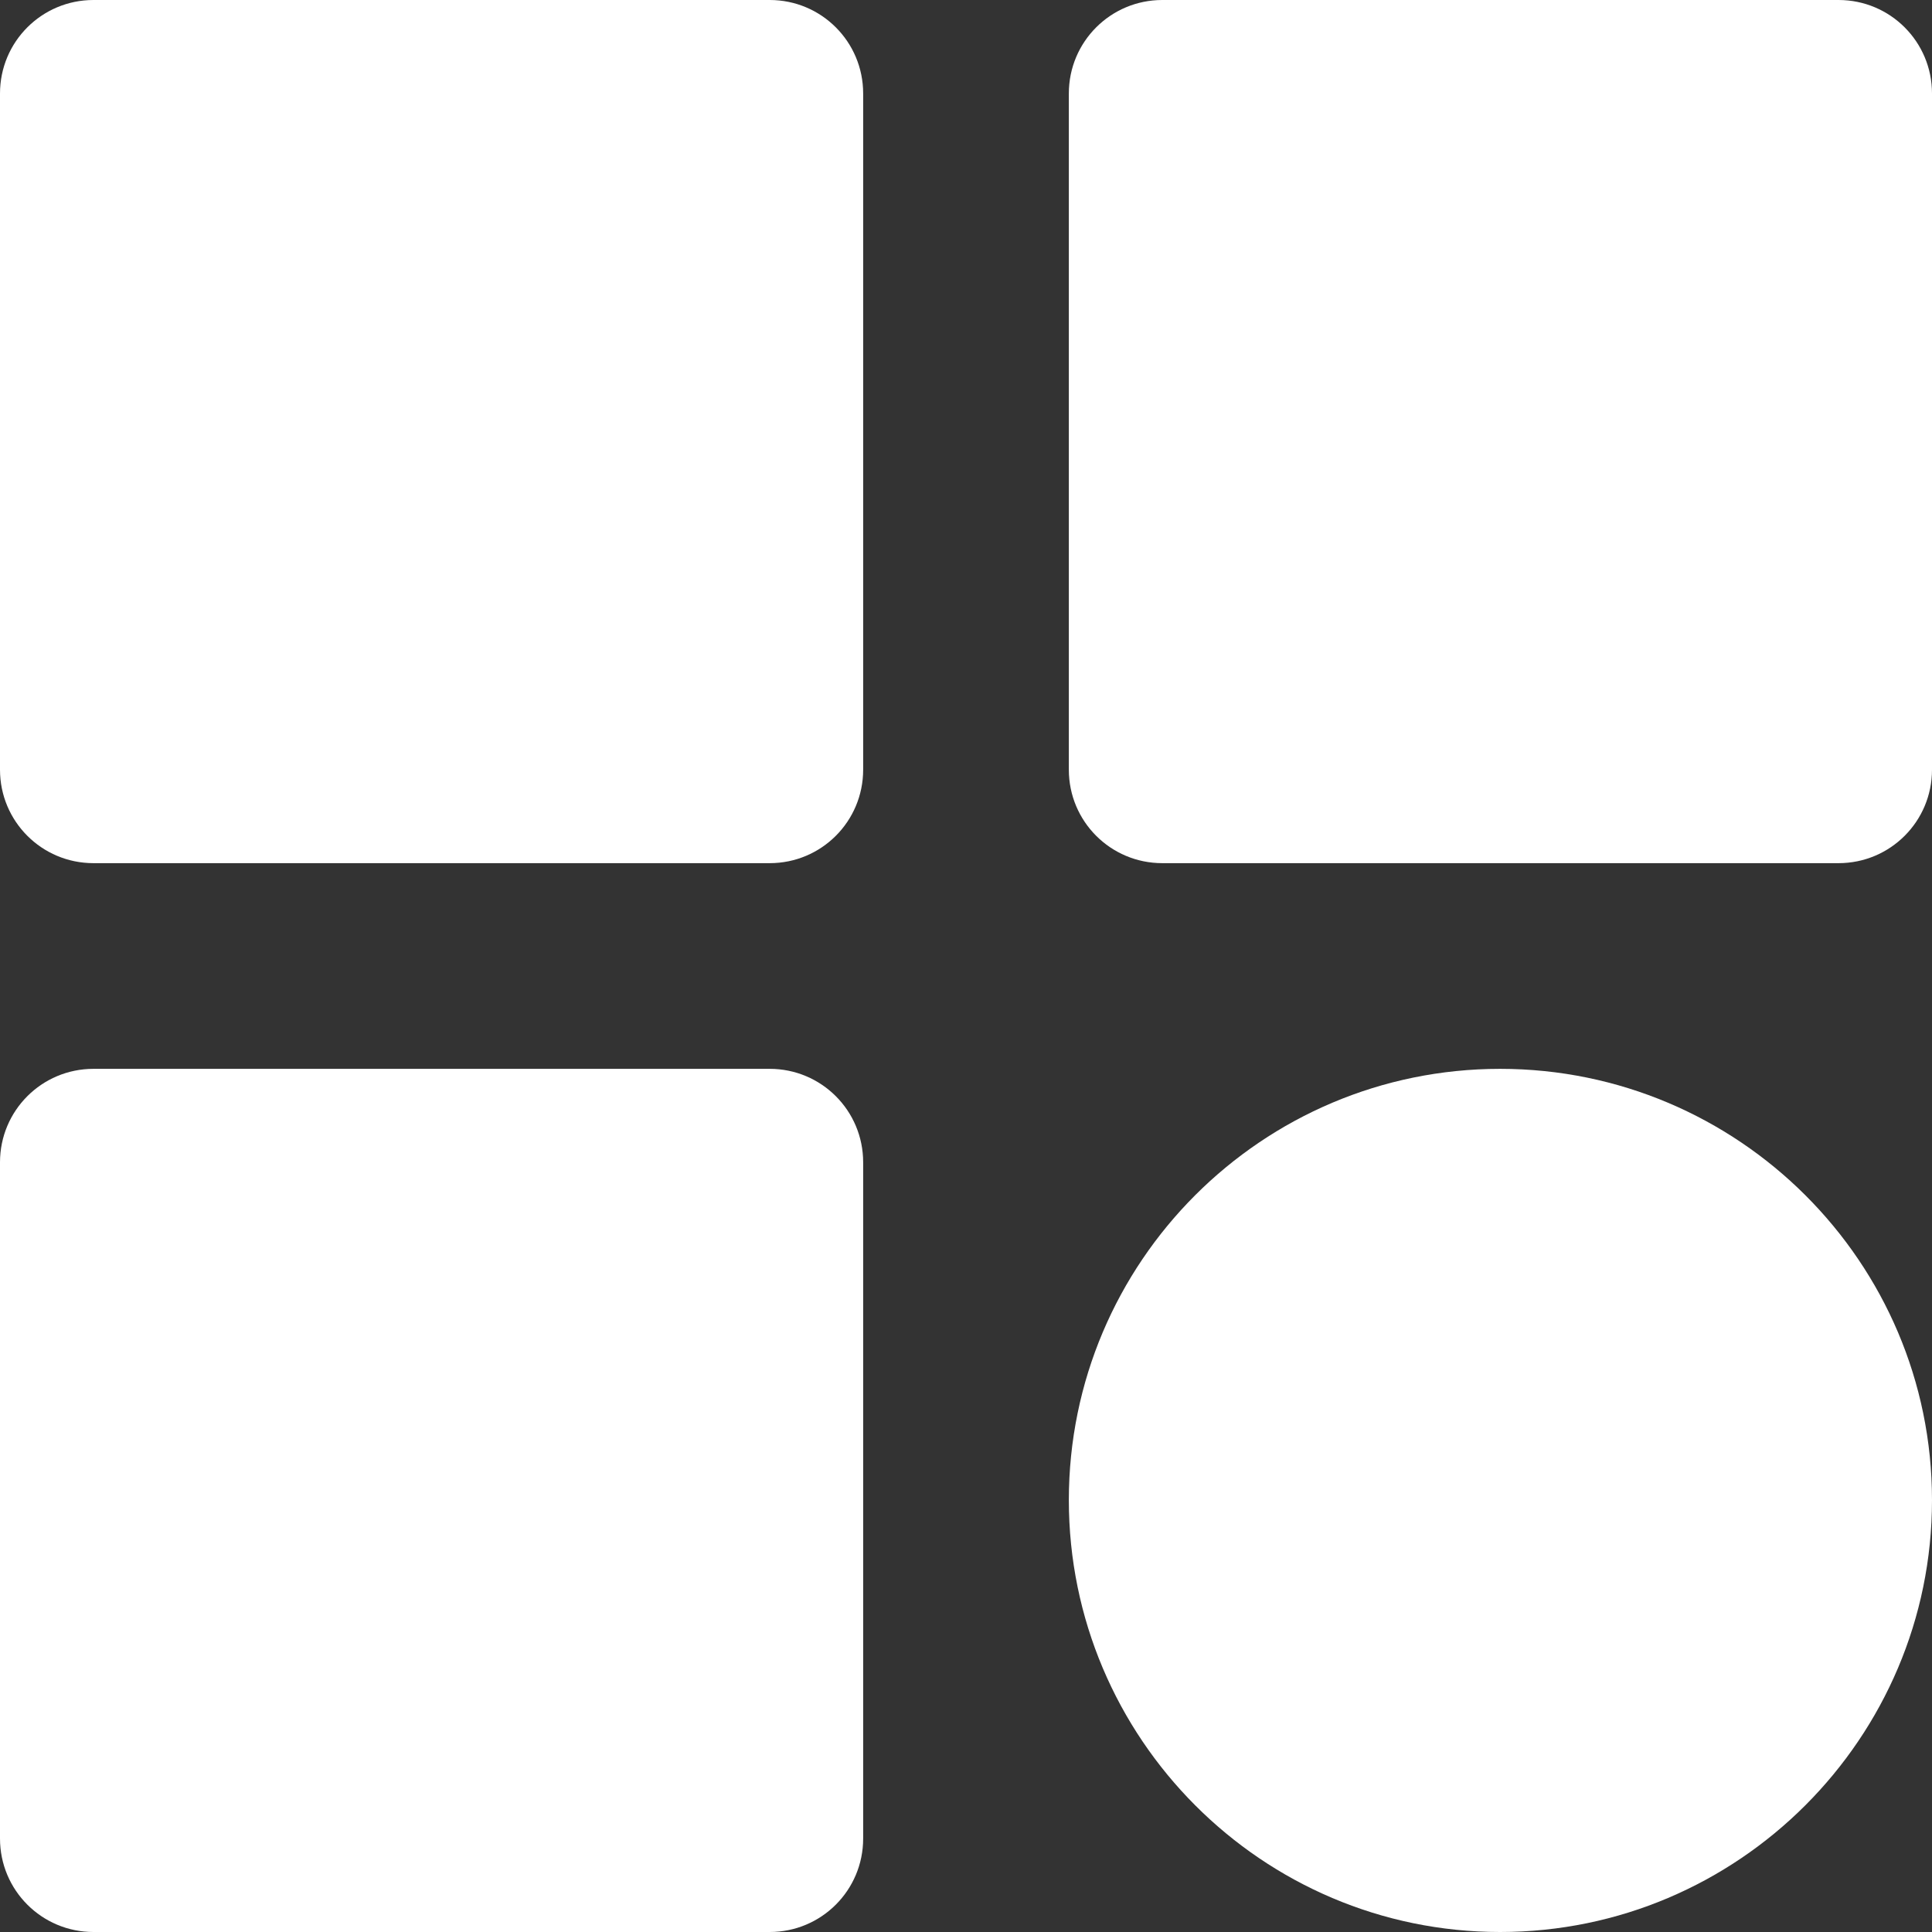
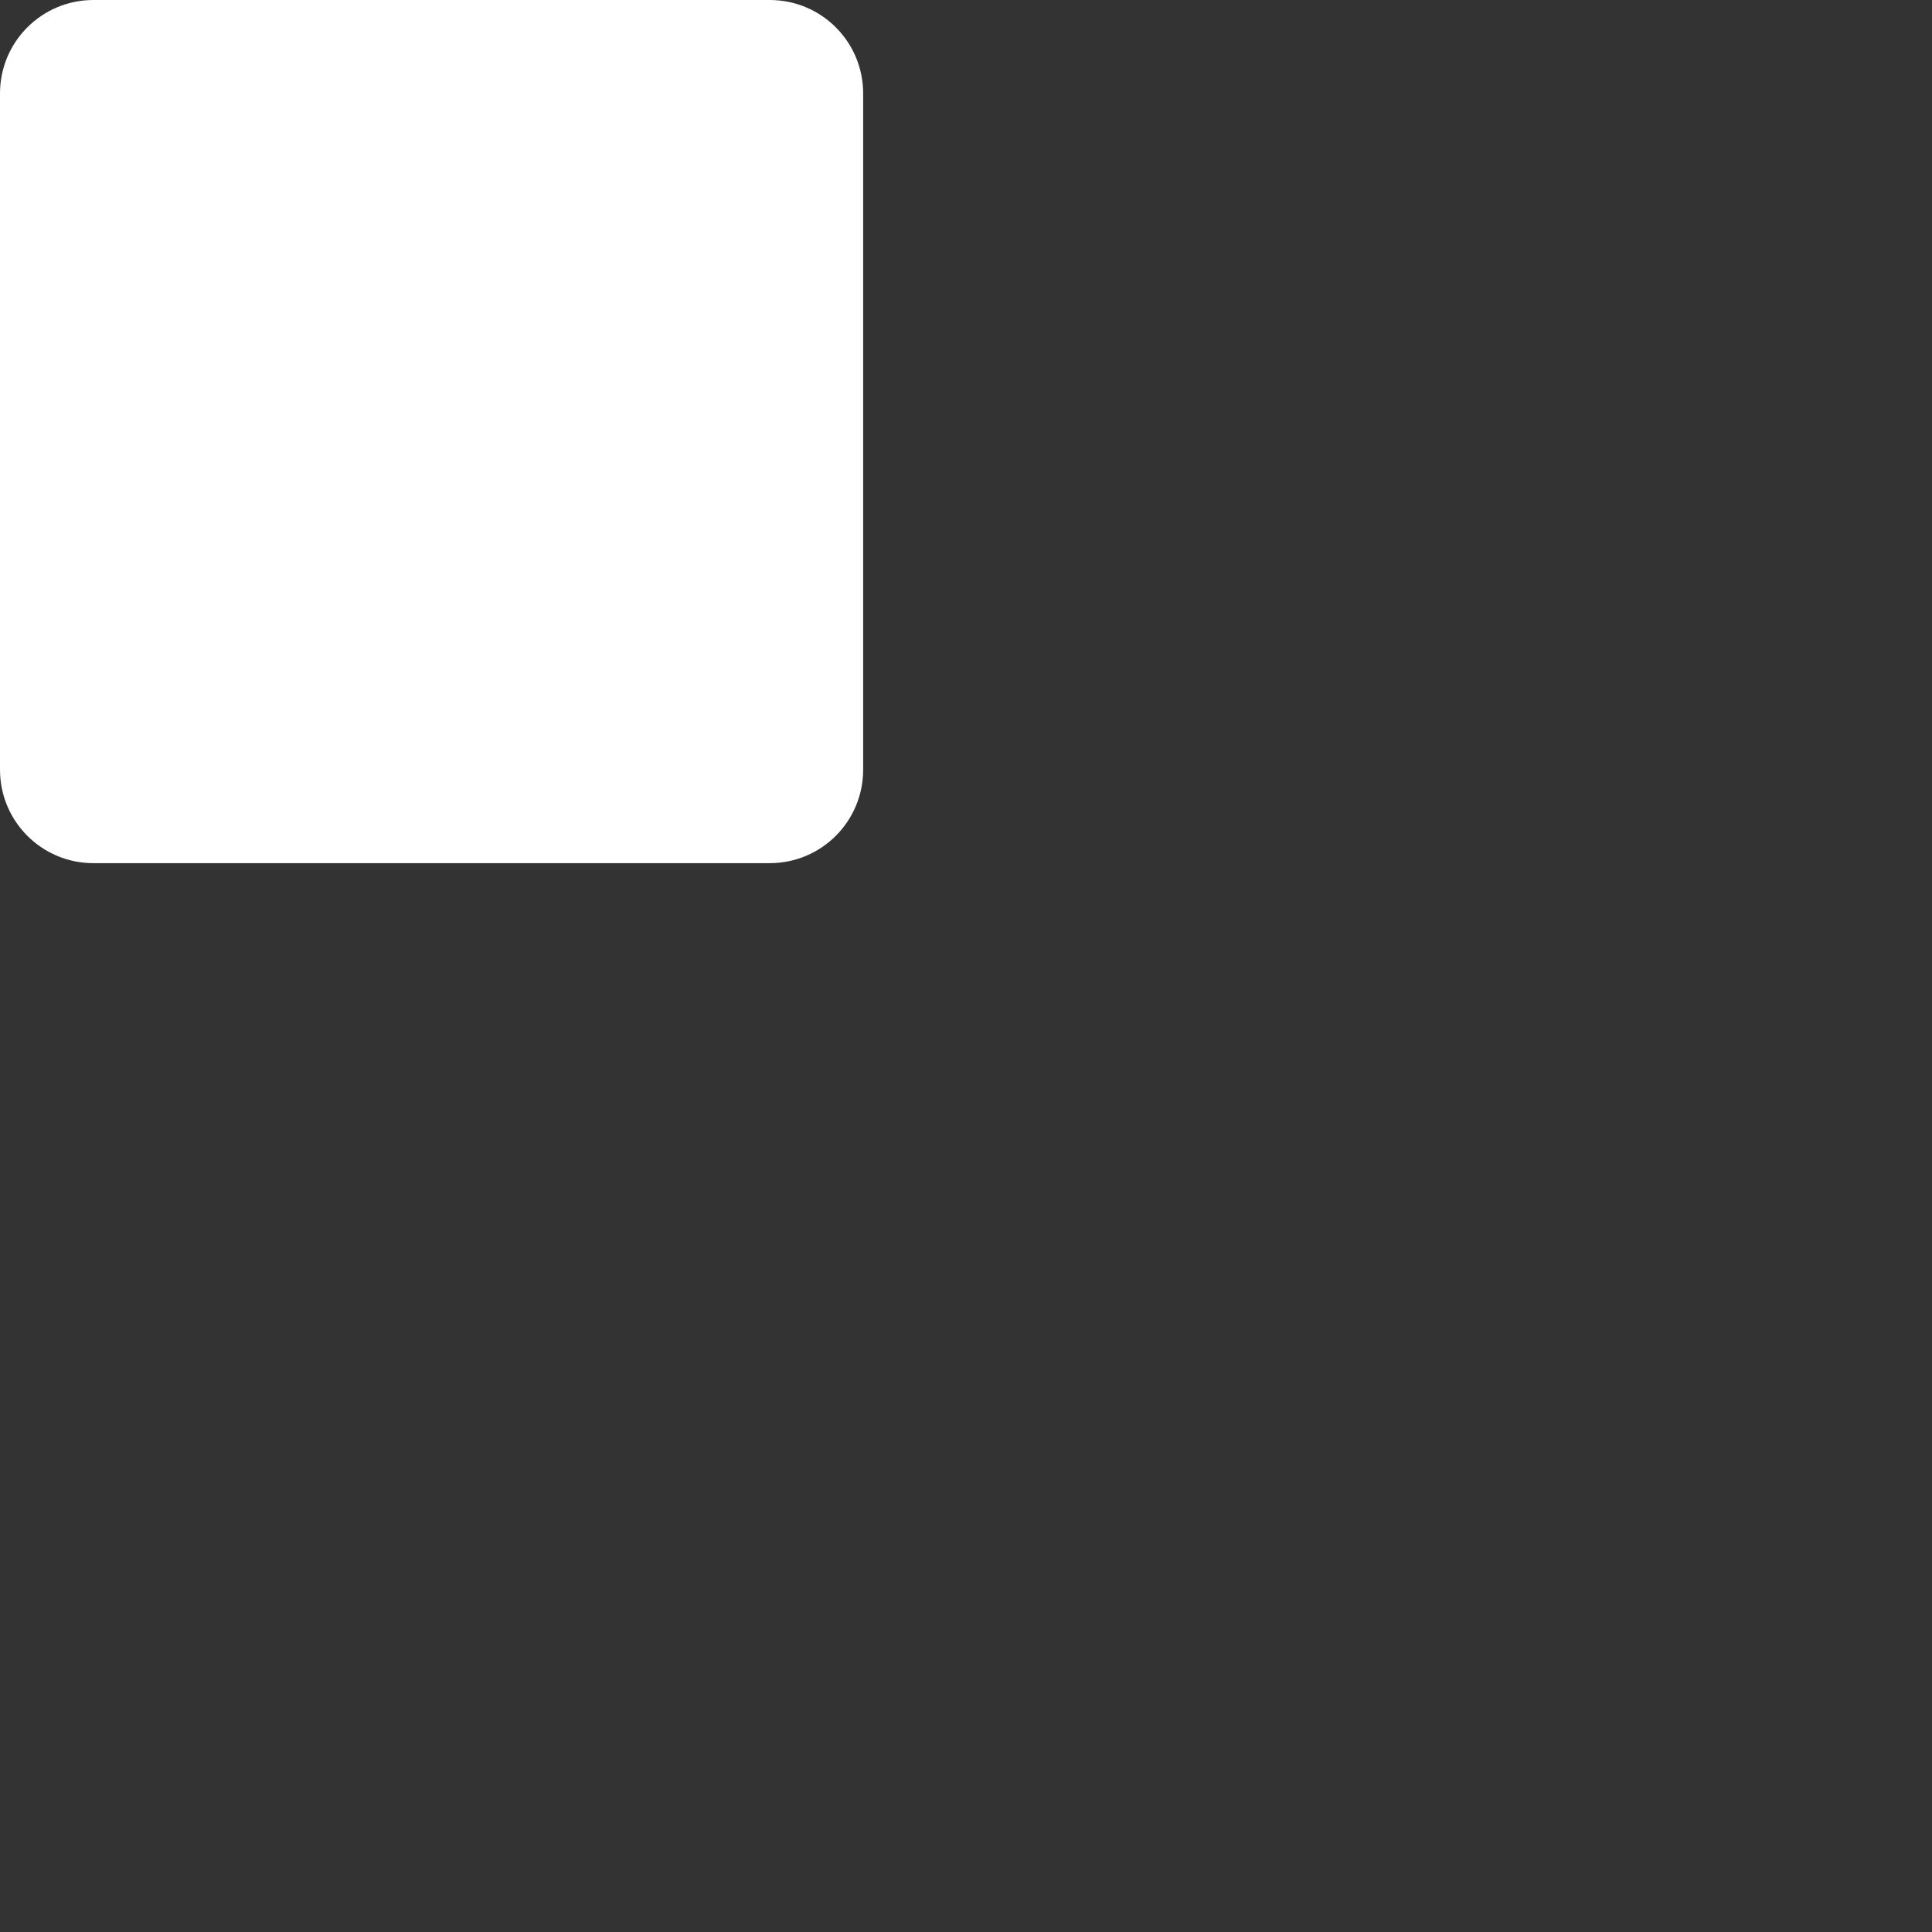
<svg xmlns="http://www.w3.org/2000/svg" width="400" zoomAndPan="magnify" viewBox="0 0 300 300" height="400" preserveAspectRatio="xMidYMid meet" version="1.2">
  <rect x="0" y="0" width="300" height="300" fill="#333333" stroke="none" />
  <g id="0c703c00ea">
    <path style=" stroke:none;fill-rule:nonzero;fill:#ffffff;fill-opacity:1;" d="M 14.516 134.031 L 119.516 134.031 C 127.547 134.031 134.031 127.547 134.031 119.516 L 134.031 14.516 C 134.031 6.484 127.547 0 119.516 0 L 14.516 0 C 6.484 0 0 6.484 0 14.516 L 0 119.516 C 0 127.547 6.484 134.031 14.516 134.031 Z M 14.516 134.031 " />
-     <path style=" stroke:none;fill-rule:nonzero;fill:#ffffff;fill-opacity:1;" d="M 300 14.516 C 300 6.484 293.516 0 285.484 0 L 180.484 0 C 172.453 0 165.969 6.484 165.969 14.516 L 165.969 119.516 C 165.969 127.547 172.453 134.031 180.484 134.031 L 285.484 134.031 C 293.516 134.031 300 127.547 300 119.516 Z M 300 14.516 " />
-     <path style=" stroke:none;fill-rule:nonzero;fill:#ffffff;fill-opacity:1;" d="M 14.516 300 L 119.516 300 C 127.547 300 134.031 293.516 134.031 285.484 L 134.031 180.484 C 134.031 172.453 127.547 165.969 119.516 165.969 L 14.516 165.969 C 6.484 165.969 0 172.453 0 180.484 L 0 285.484 C 0 293.516 6.484 300 14.516 300 Z M 14.516 300 " />
-     <path style=" stroke:none;fill-rule:nonzero;fill:#ffffff;fill-opacity:1;" d="M 232.938 165.969 C 195.969 165.969 165.969 195.969 165.969 232.934 C 165.969 269.902 195.969 300 232.938 300 C 269.902 300 300 269.902 300 232.938 C 300 195.969 269.902 165.969 232.938 165.969 Z M 232.938 165.969 " />
  </g>
</svg>